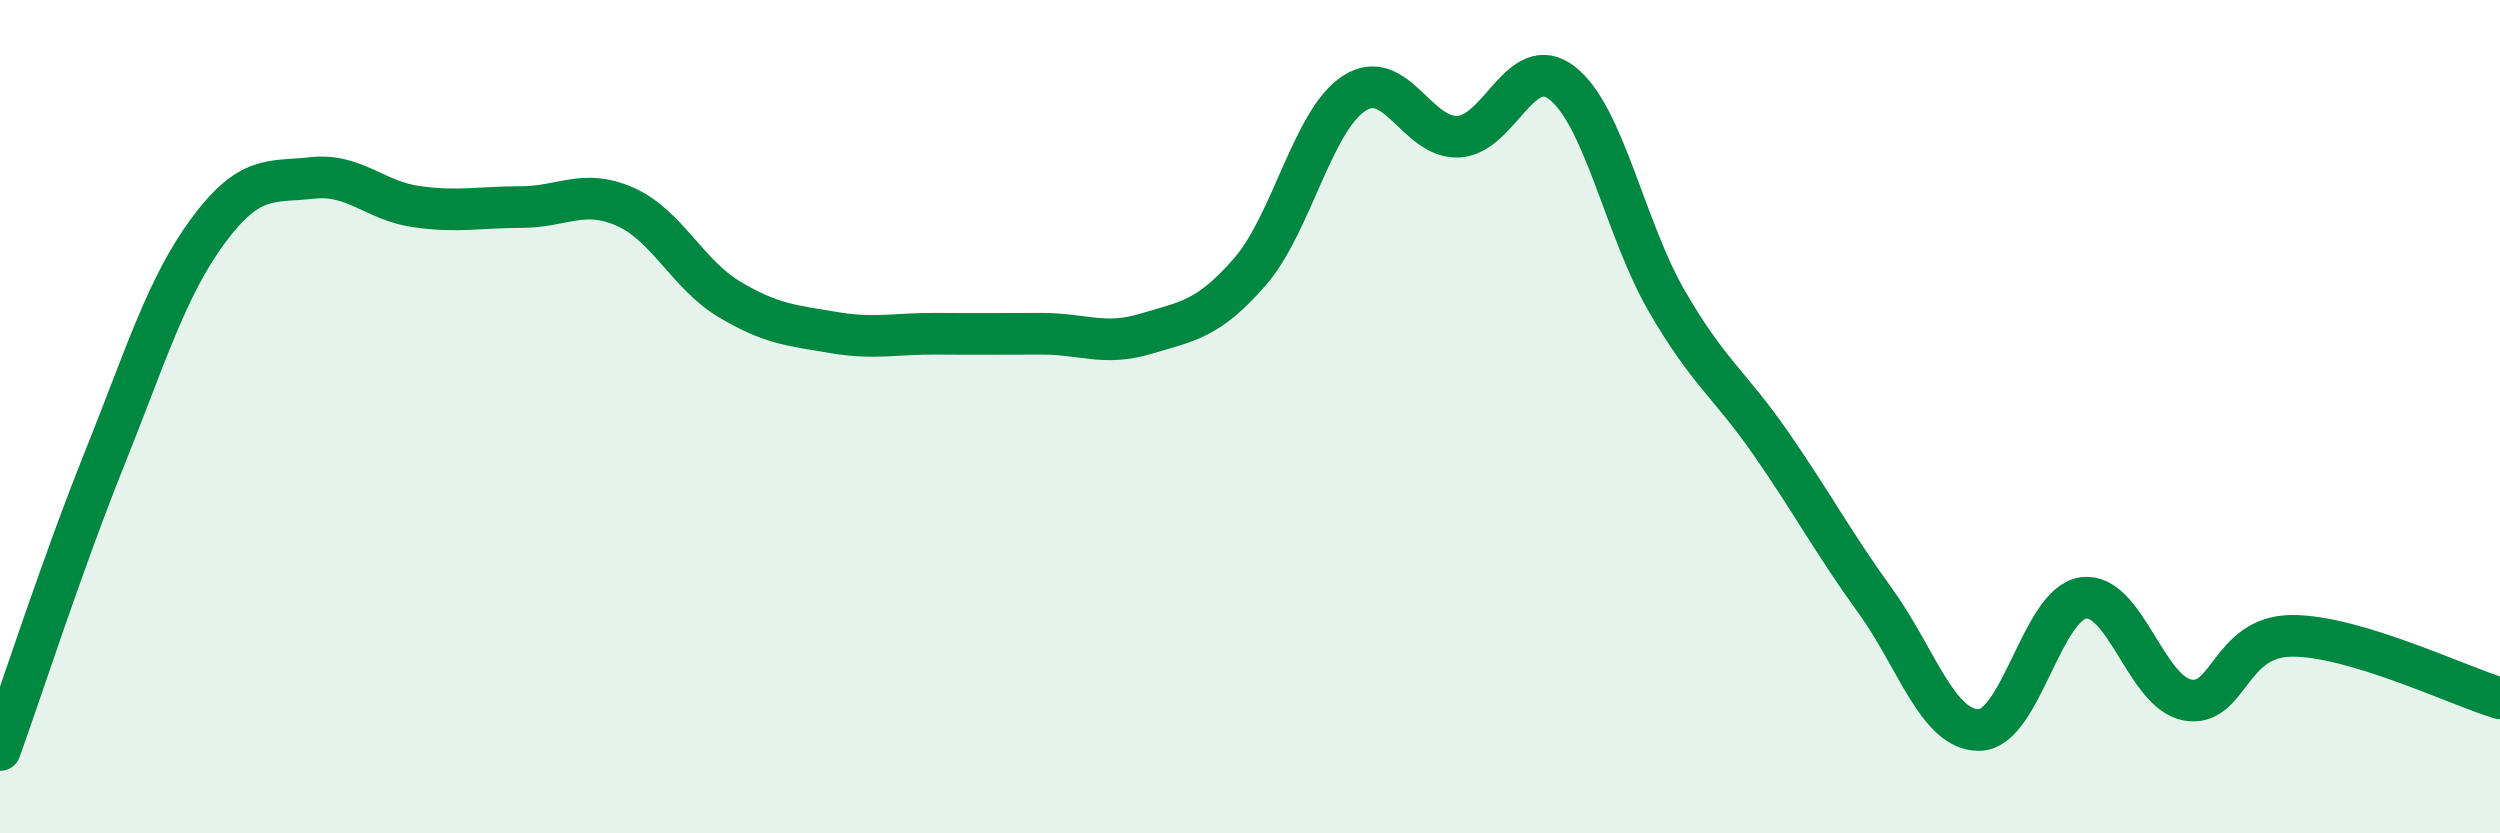
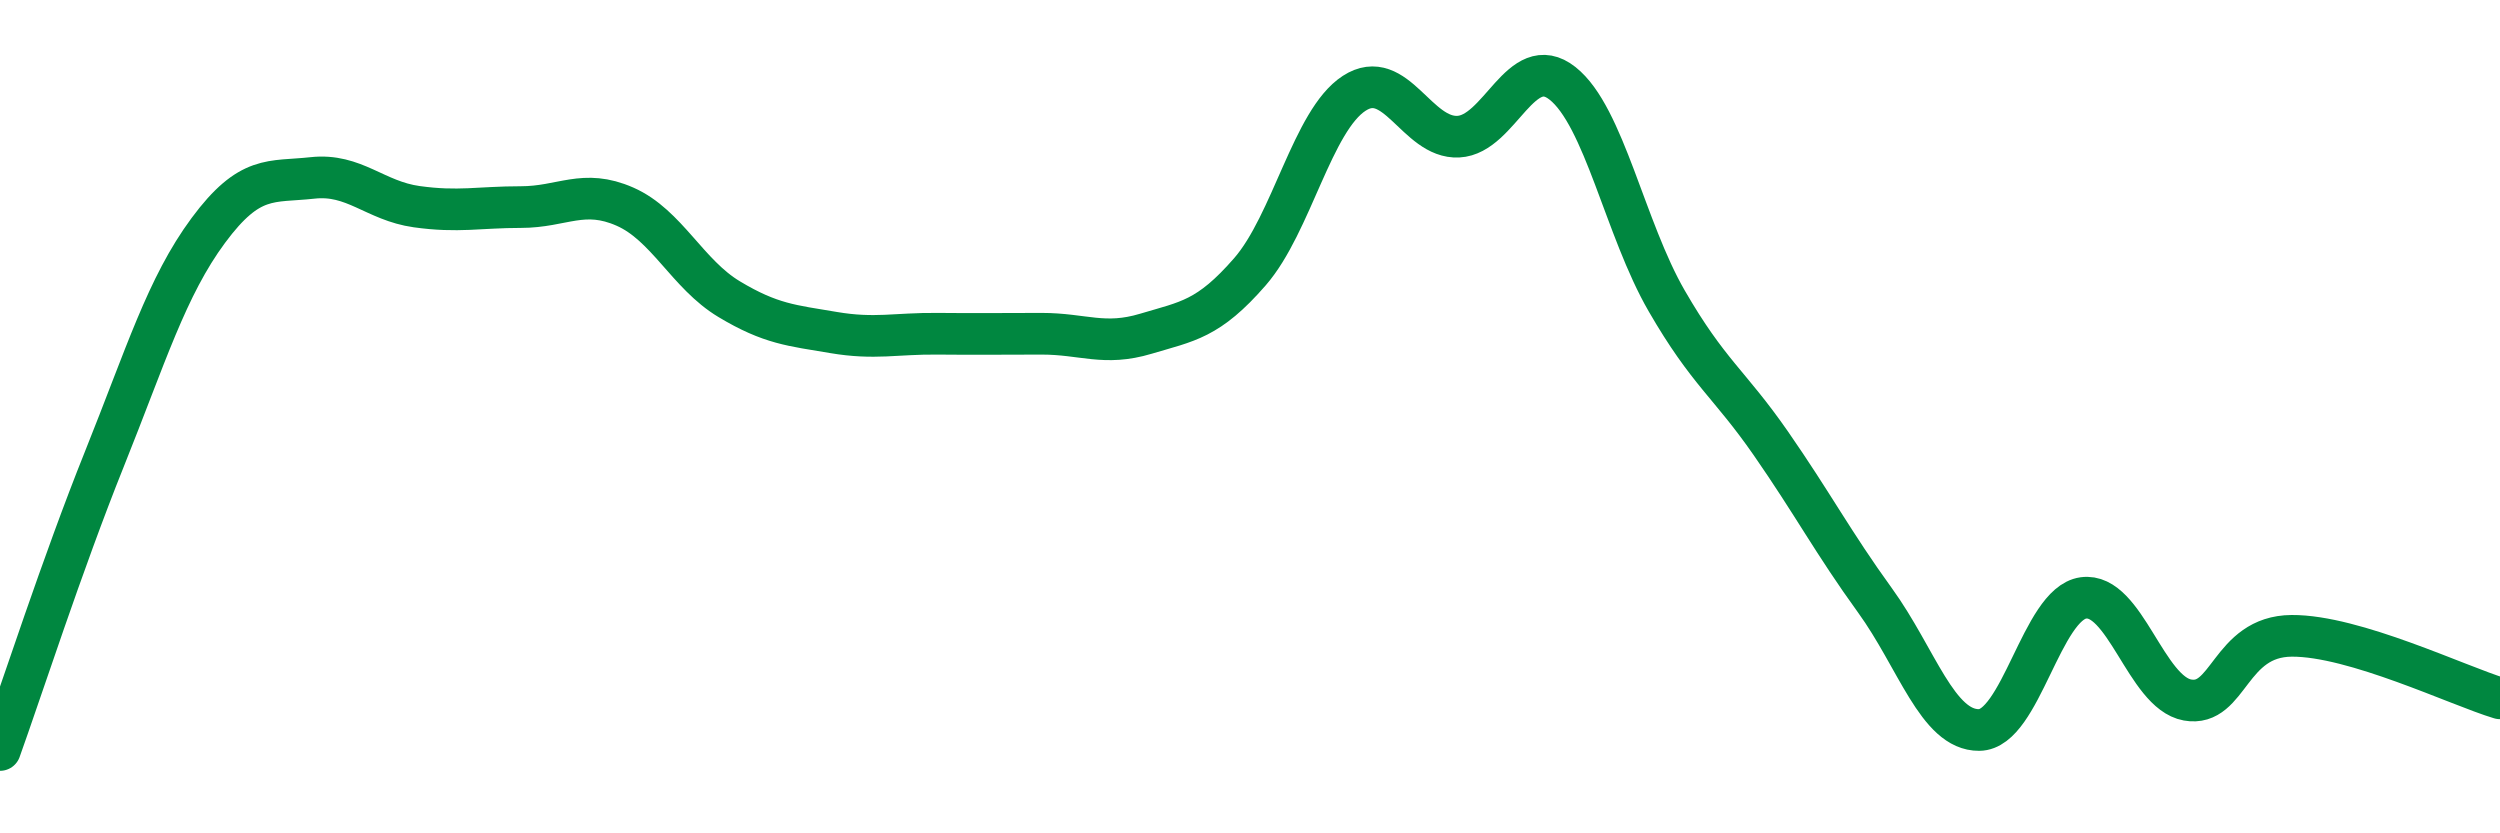
<svg xmlns="http://www.w3.org/2000/svg" width="60" height="20" viewBox="0 0 60 20">
-   <path d="M 0,18 C 0.5,16.61 1.5,13.52 2.5,11.03 C 3.5,8.54 4,6.88 5,5.53 C 6,4.18 6.5,4.38 7.5,4.27 C 8.5,4.16 9,4.82 10,4.96 C 11,5.1 11.5,4.97 12.5,4.97 C 13.5,4.97 14,4.52 15,4.96 C 16,5.4 16.5,6.58 17.5,7.18 C 18.5,7.78 19,7.81 20,7.98 C 21,8.15 21.5,8 22.5,8.01 C 23.5,8.02 24,8.01 25,8.01 C 26,8.01 26.5,8.31 27.5,8.01 C 28.5,7.71 29,7.67 30,6.52 C 31,5.37 31.5,2.89 32.5,2.24 C 33.5,1.59 34,3.33 35,3.28 C 36,3.23 36.5,1.21 37.5,2 C 38.5,2.79 39,5.49 40,7.22 C 41,8.95 41.5,9.2 42.5,10.64 C 43.5,12.08 44,13.03 45,14.41 C 46,15.79 46.5,17.53 47.5,17.52 C 48.5,17.51 49,14.49 50,14.35 C 51,14.21 51.5,16.62 52.5,16.8 C 53.5,16.98 53.5,15.27 55,15.26 C 56.5,15.25 59,16.46 60,16.76L60 20L0 20Z" fill="#008740" opacity="0.1" stroke-linecap="round" stroke-linejoin="round" />
  <path d="M 0,18 C 0.5,16.61 1.5,13.52 2.5,11.03 C 3.5,8.54 4,6.88 5,5.53 C 6,4.18 6.5,4.38 7.5,4.27 C 8.5,4.16 9,4.82 10,4.96 C 11,5.1 11.5,4.97 12.5,4.97 C 13.5,4.97 14,4.52 15,4.96 C 16,5.4 16.5,6.58 17.5,7.18 C 18.5,7.78 19,7.81 20,7.98 C 21,8.15 21.5,8 22.5,8.01 C 23.5,8.02 24,8.01 25,8.01 C 26,8.01 26.5,8.31 27.5,8.01 C 28.5,7.71 29,7.67 30,6.52 C 31,5.37 31.5,2.89 32.5,2.24 C 33.5,1.59 34,3.33 35,3.28 C 36,3.23 36.5,1.21 37.5,2 C 38.5,2.79 39,5.49 40,7.22 C 41,8.95 41.5,9.2 42.5,10.64 C 43.5,12.08 44,13.03 45,14.41 C 46,15.79 46.5,17.53 47.5,17.52 C 48.5,17.51 49,14.49 50,14.35 C 51,14.21 51.5,16.62 52.5,16.8 C 53.5,16.98 53.5,15.27 55,15.26 C 56.5,15.25 59,16.46 60,16.76" stroke="#008740" stroke-width="1" fill="none" stroke-linecap="round" stroke-linejoin="round" />
</svg>